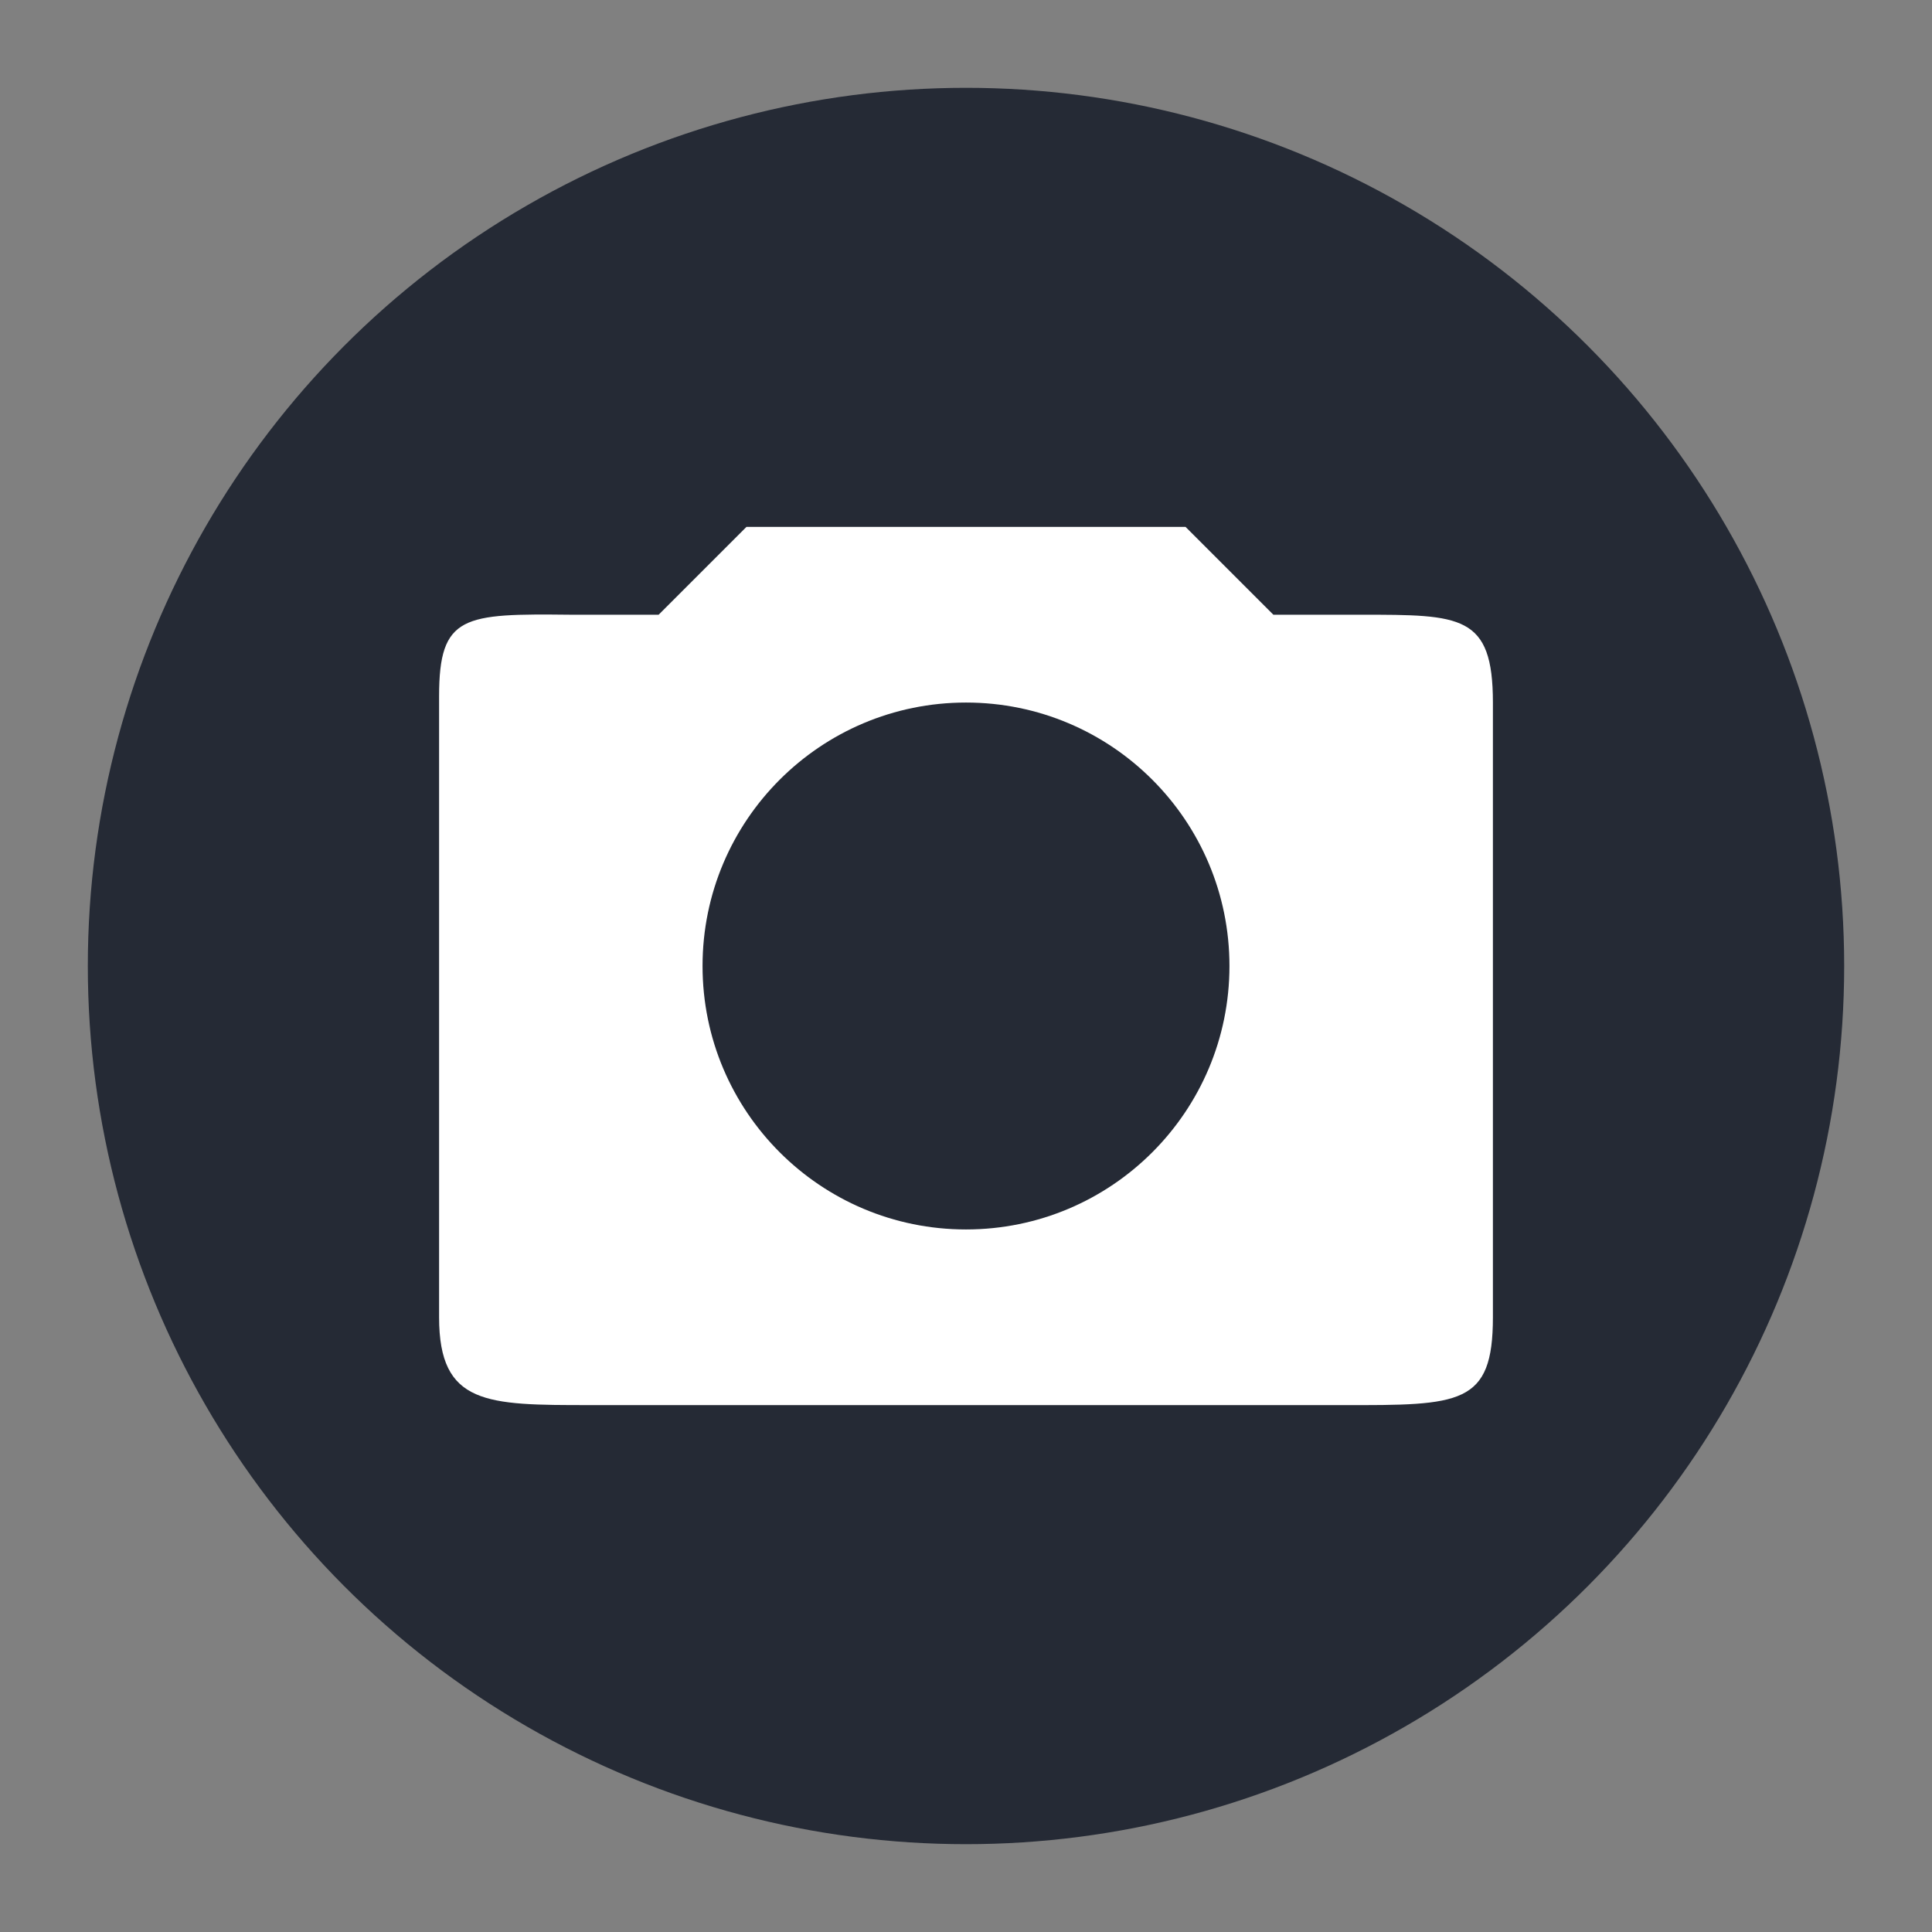
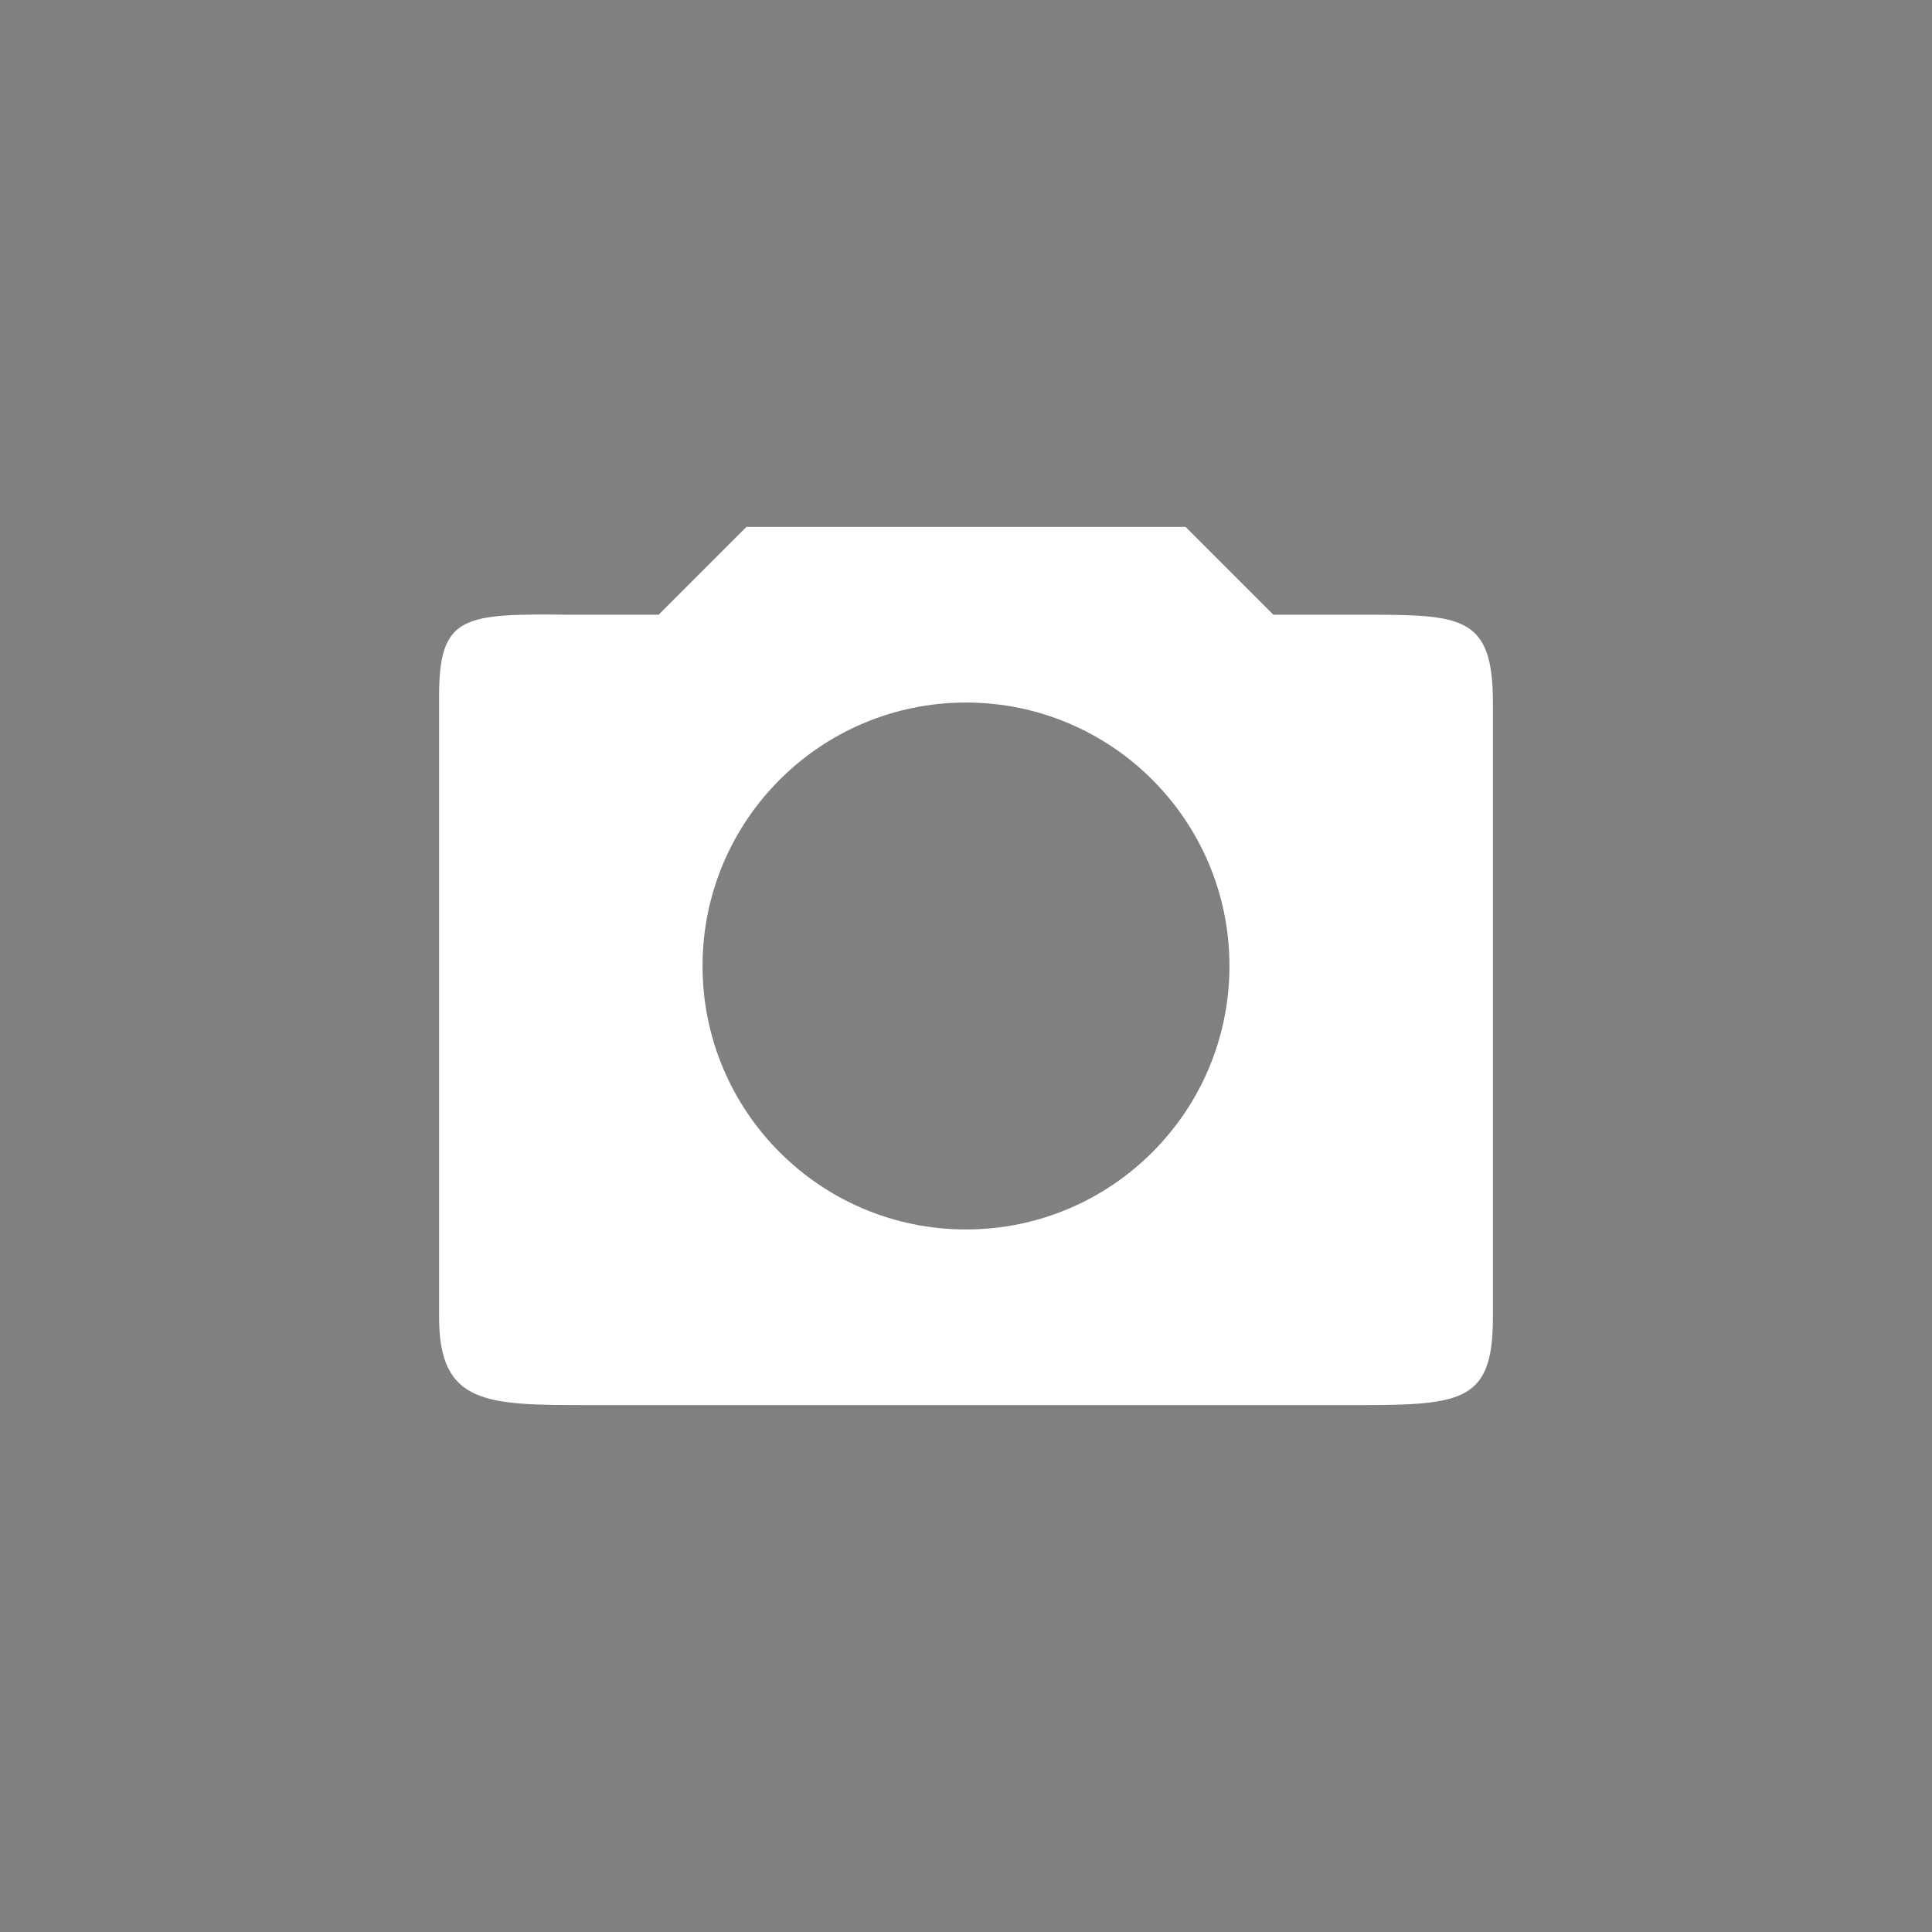
<svg xmlns="http://www.w3.org/2000/svg" width="22" height="22" version="1.1" viewBox="0 0 22 22">
  <rect x="0" y="0" width="22" height="22" fill="#808080" stroke="none" />
  <g transform="translate(-1,-1)">
-     <circle style="fill:#252a35" cx="12" cy="12" r="10" />
    <path style="fill:#ffffff" d="m 9.5,7 -1,1 -1,0 C 6.279,7.987 6,8 6,8.928 L 6,16 c 0,1 0.543,1 1.713,1 l 8.574,0 C 17.63,17.003 18,17 18,16 L 18,9 C 18,8 17.638,8 16.5,8 l -1,0 -1,-1 -5,0 z M 12,9 c 1.657,0 3,1.343 3,3 0,1.657 -1.343,3 -3,3 -1.657,0 -3,-1.343 -3,-3 0,-1.657 1.343,-3 3,-3 z" />
  </g>
</svg>